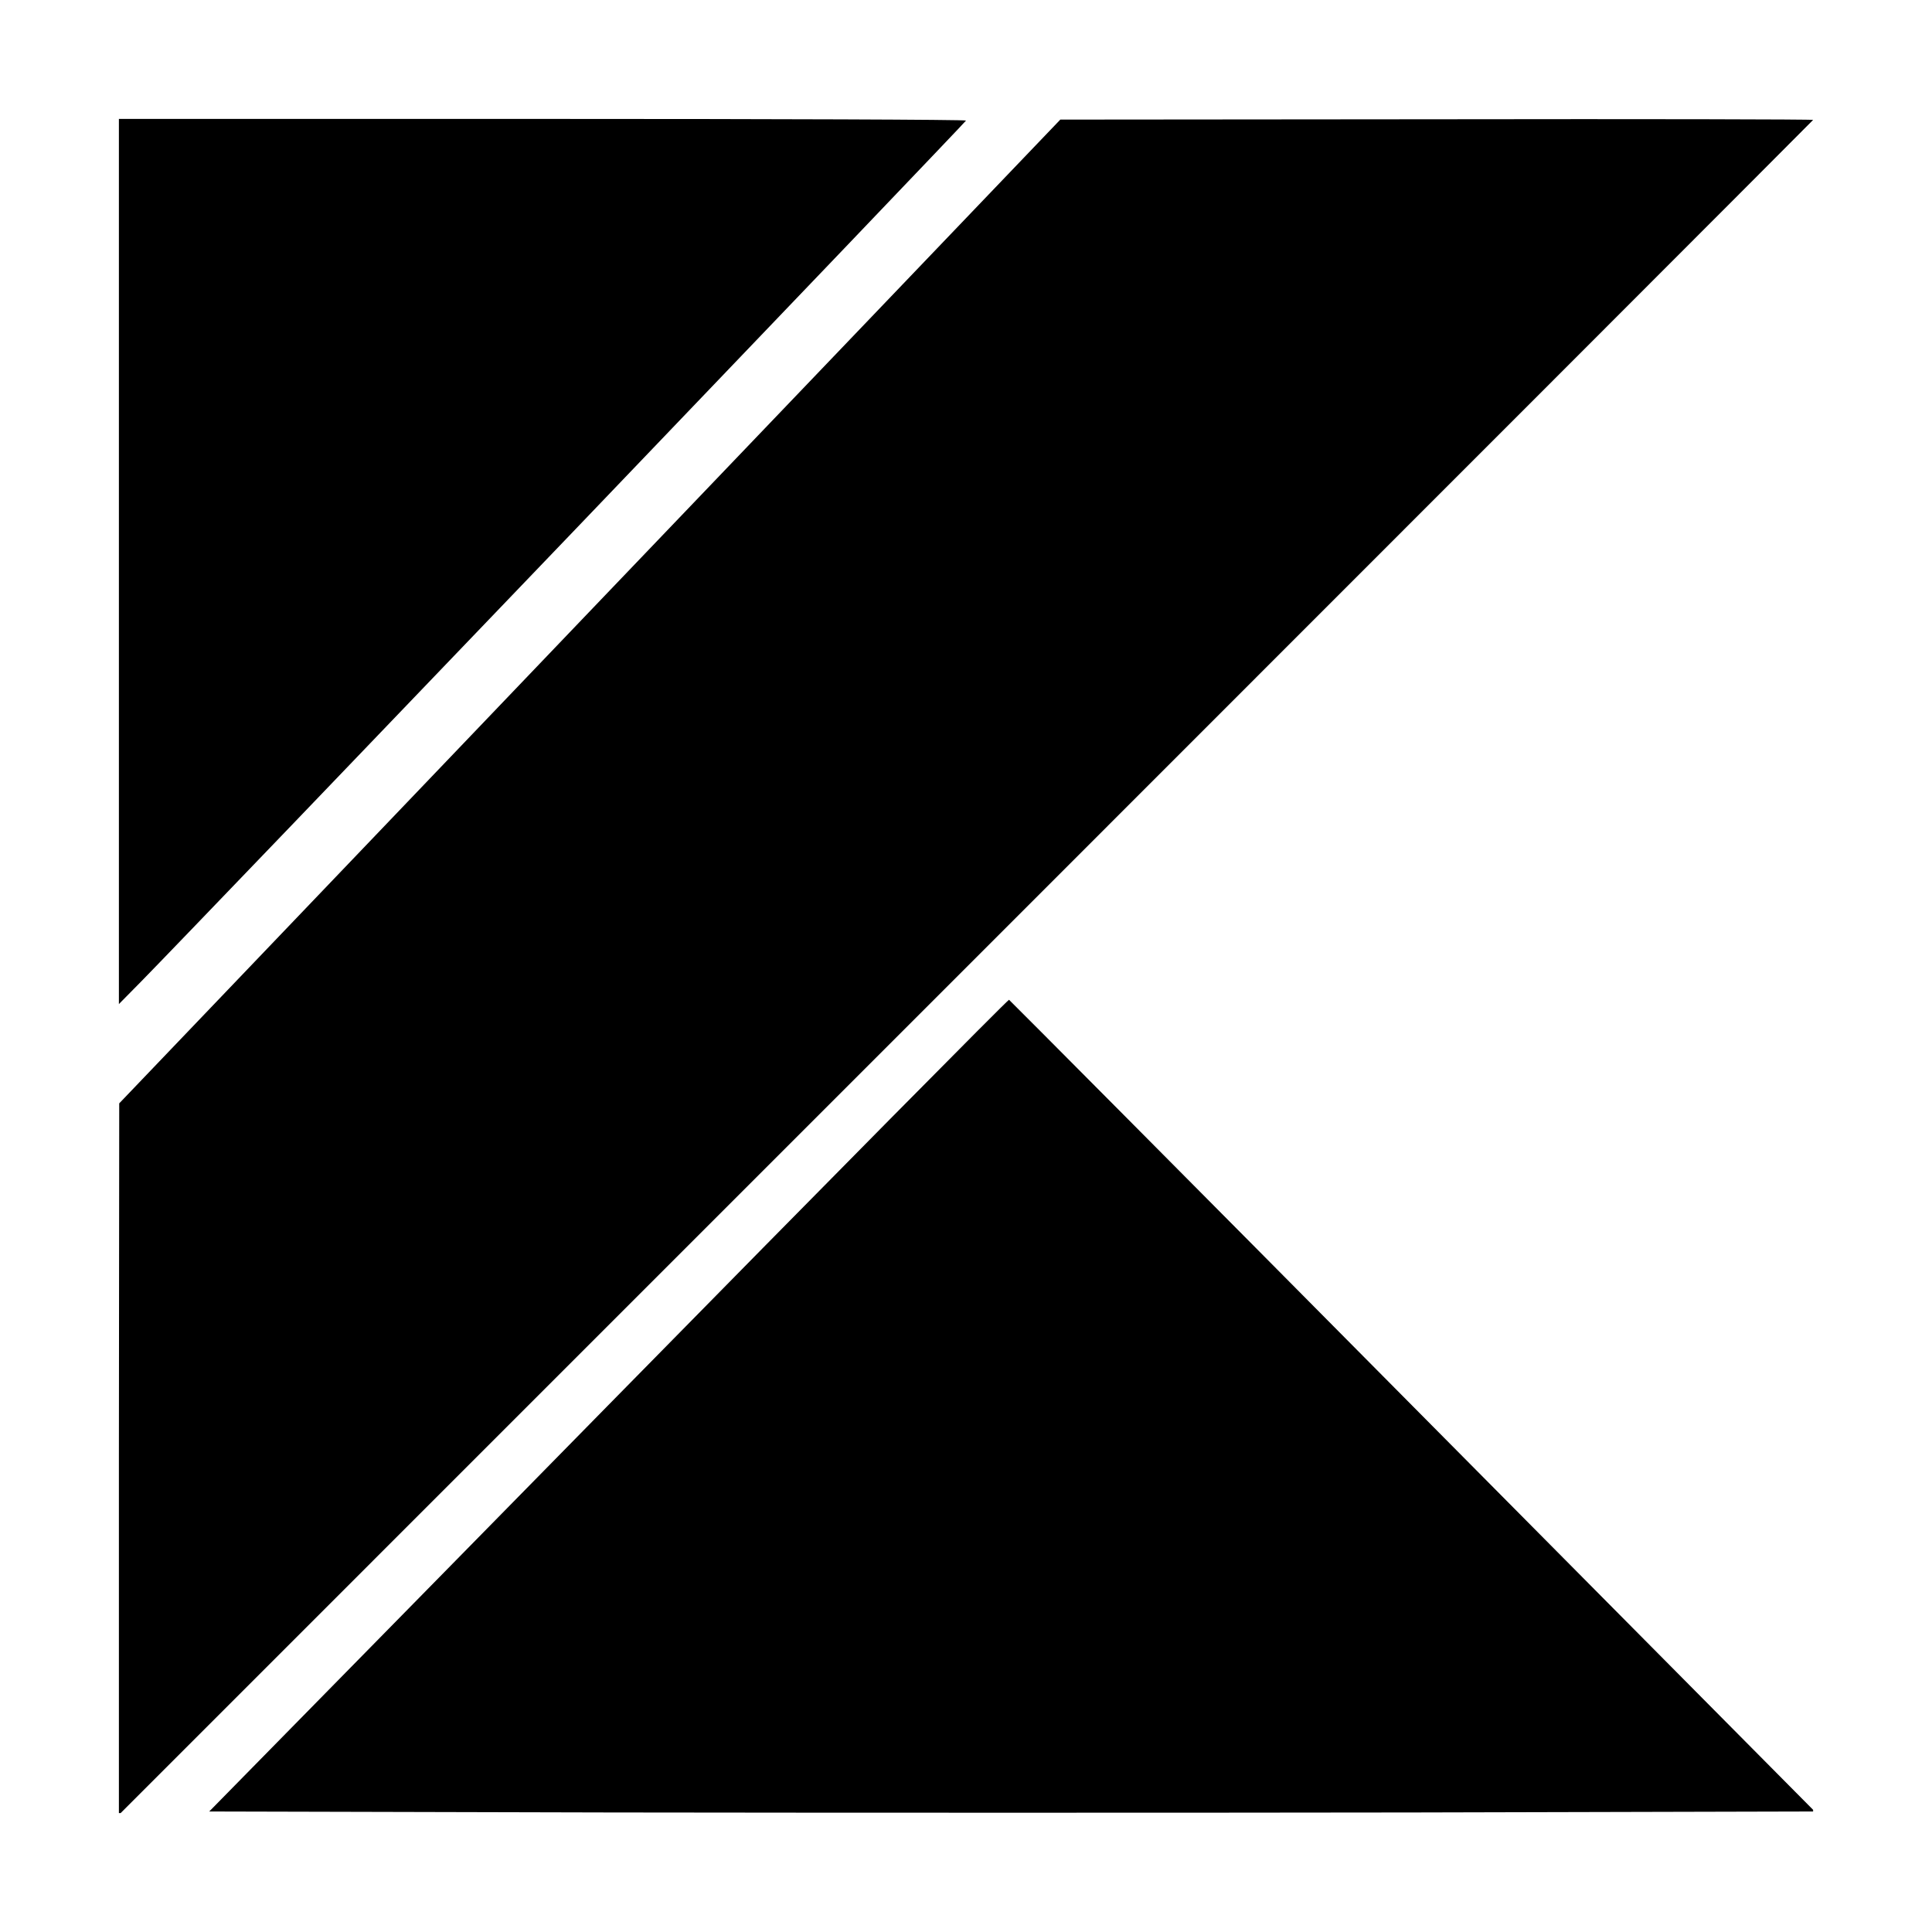
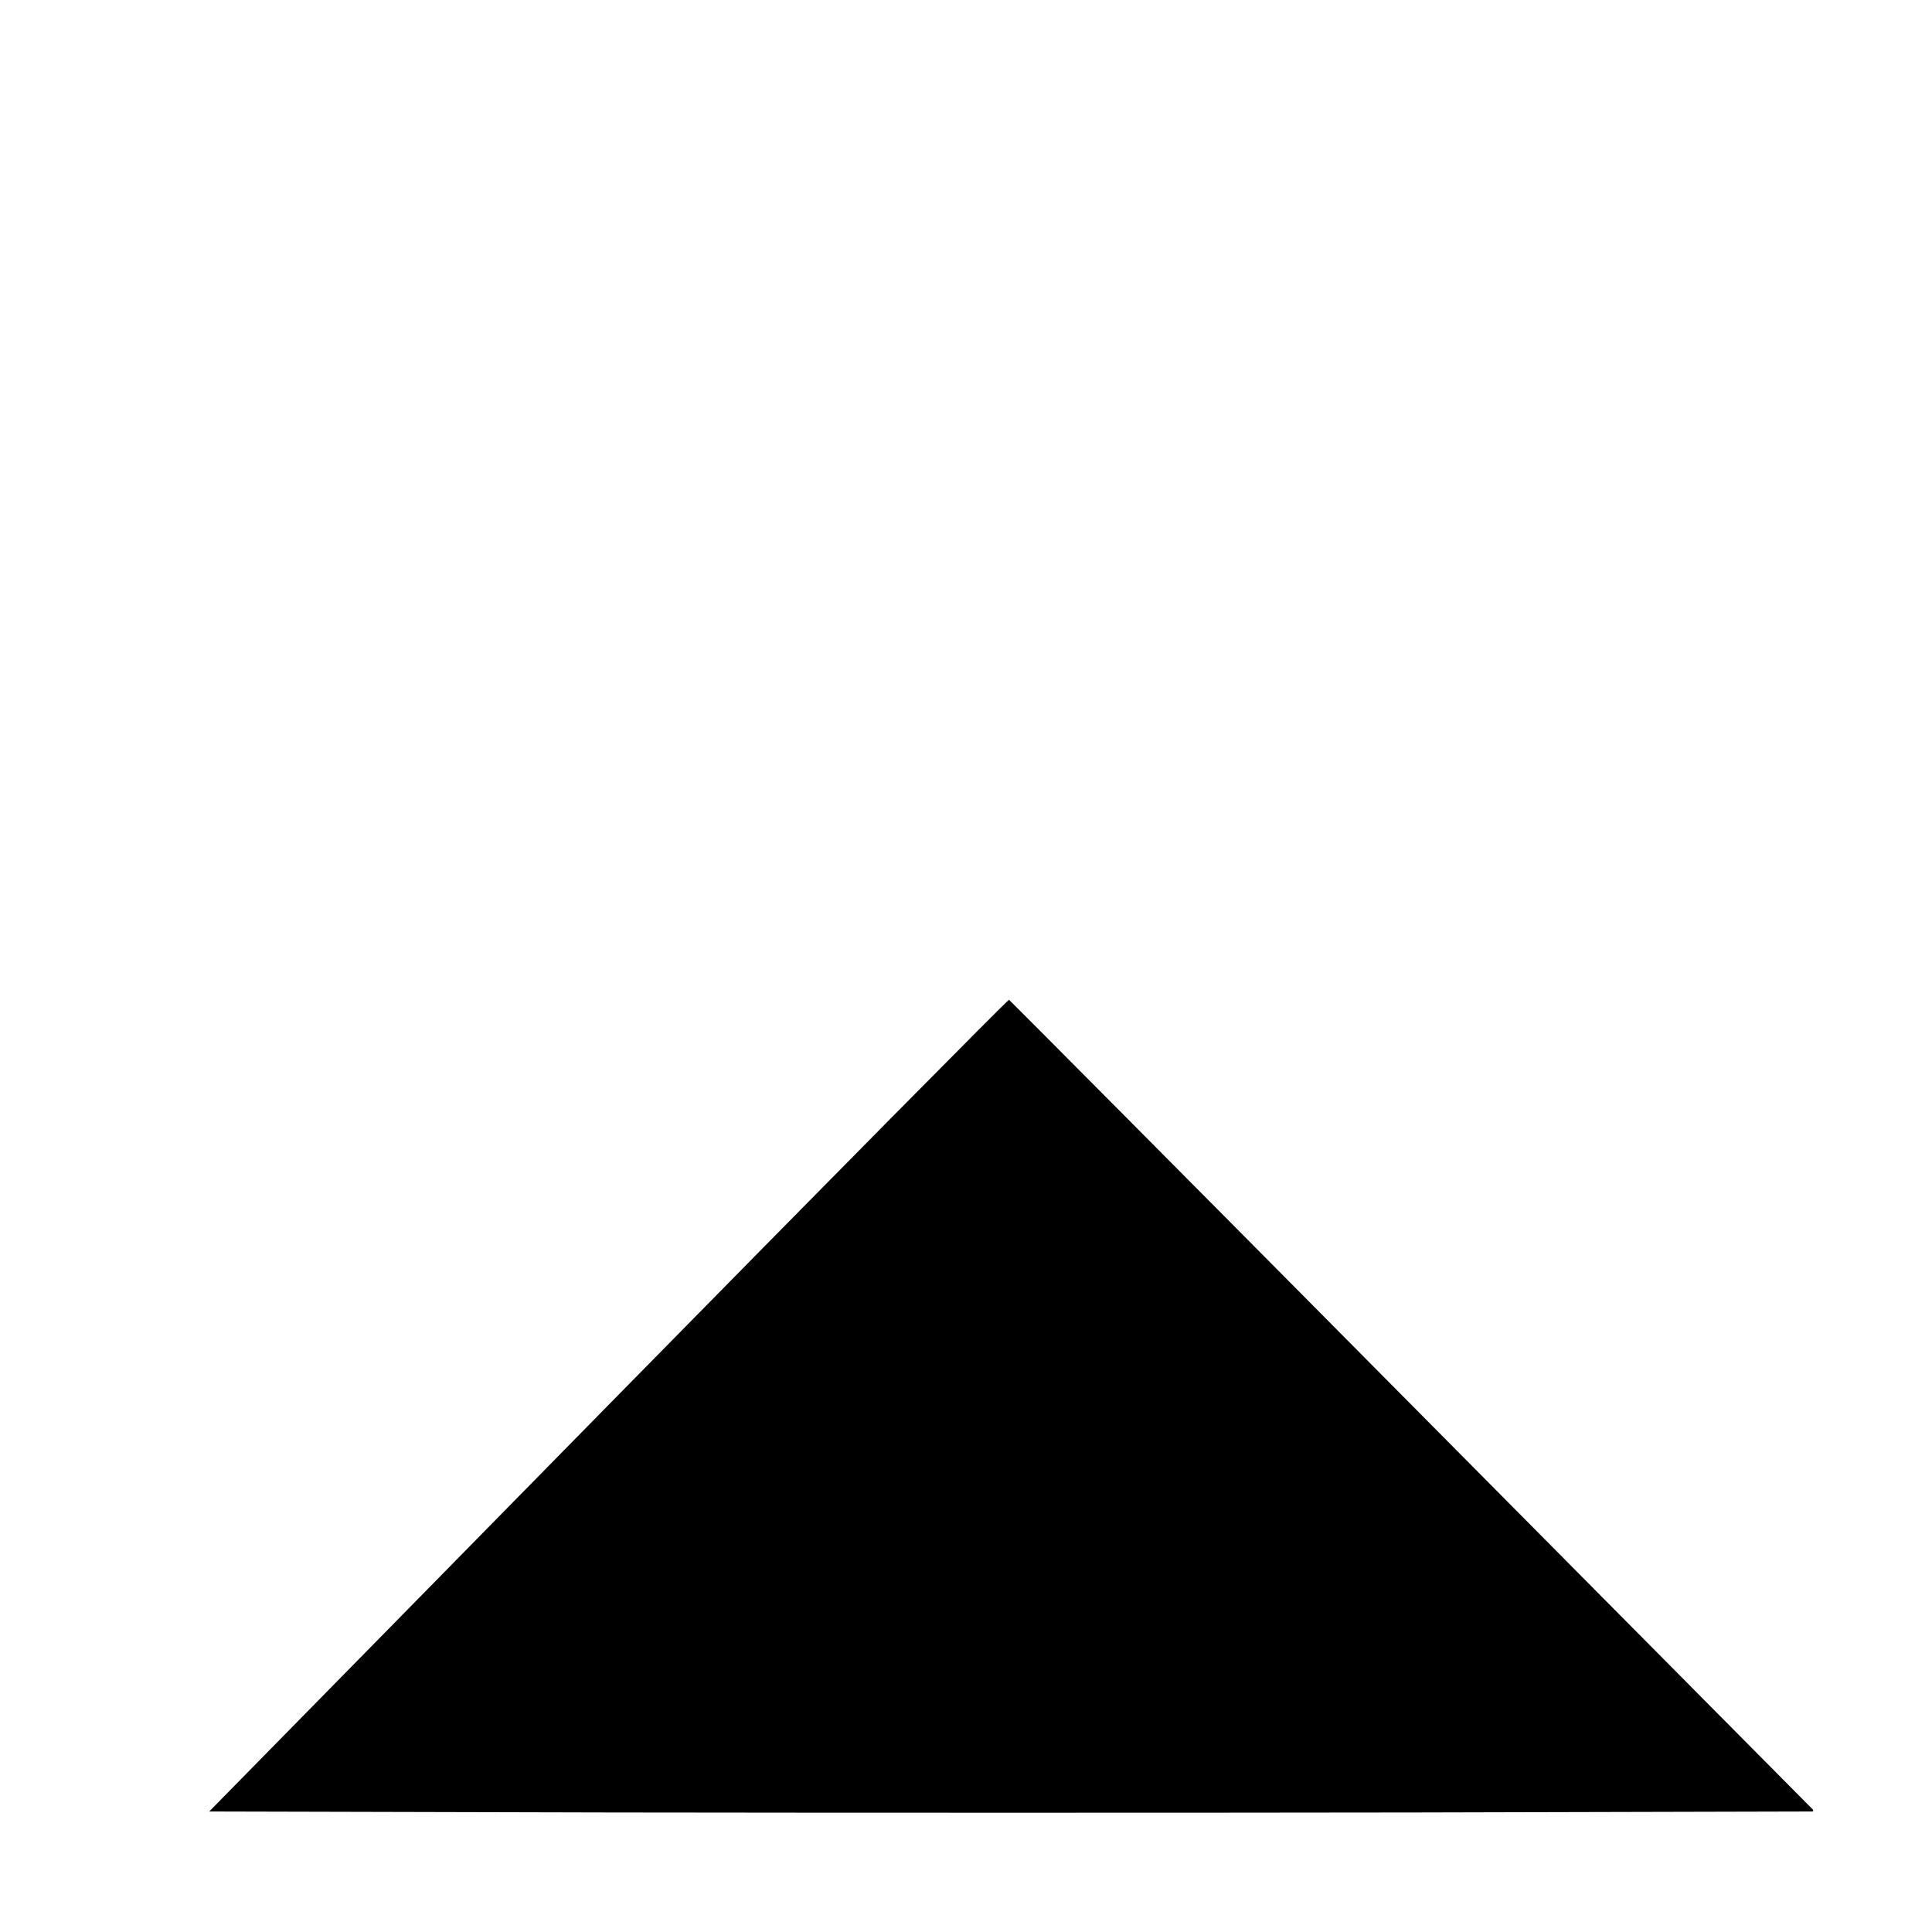
<svg xmlns="http://www.w3.org/2000/svg" width="100" height="100" viewBox="0 0 100 100" fill="none">
  <g clip-path="url(#clip0_1808_3236)">
-     <path d="M6.154 29.054V51.971L7.336 50.772C10.213 47.843 50.001 6.309 50.001 6.241C50.001 6.189 40.135 6.155 28.077 6.155H6.154V29.054Z" fill="black" />
-     <path d="M30.527 31.641L6.171 57.11L6.154 75.522V93.934L50.001 50.087C74.116 25.972 93.847 6.224 93.847 6.207C93.847 6.173 85.077 6.156 74.373 6.173L54.882 6.19L30.527 31.641Z" fill="black" />
    <path d="M31.486 72.73L10.83 93.762L31.623 93.813C43.064 93.831 61.767 93.831 73.174 93.813L93.932 93.762L73.122 72.781C61.681 61.237 52.278 51.783 52.227 51.748C52.176 51.731 42.841 61.169 31.486 72.73Z" fill="black" />
  </g>
  <defs>
    <clipPath id="clip0_1808_3236">
      <rect width="87.692" height="87.692" fill="white" transform="translate(6.154 6.154)" />
    </clipPath>
  </defs>
</svg>